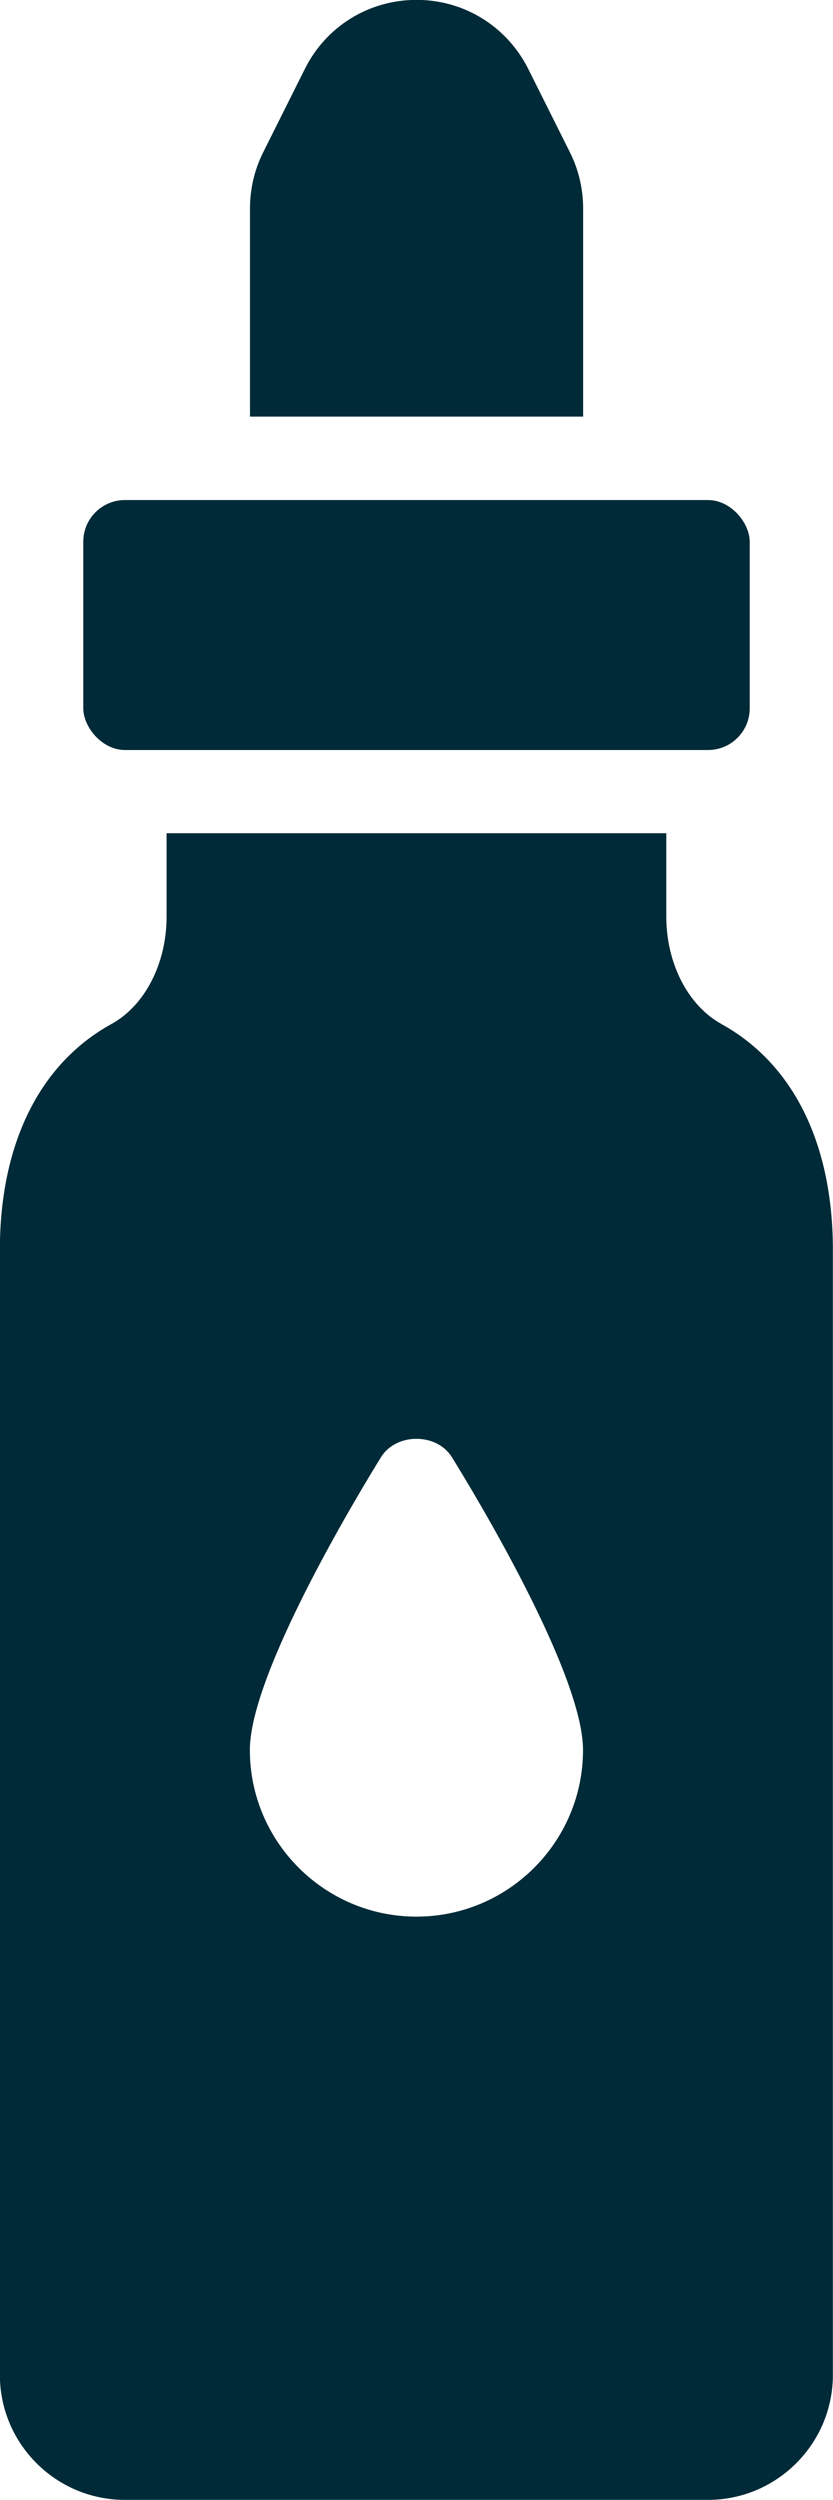
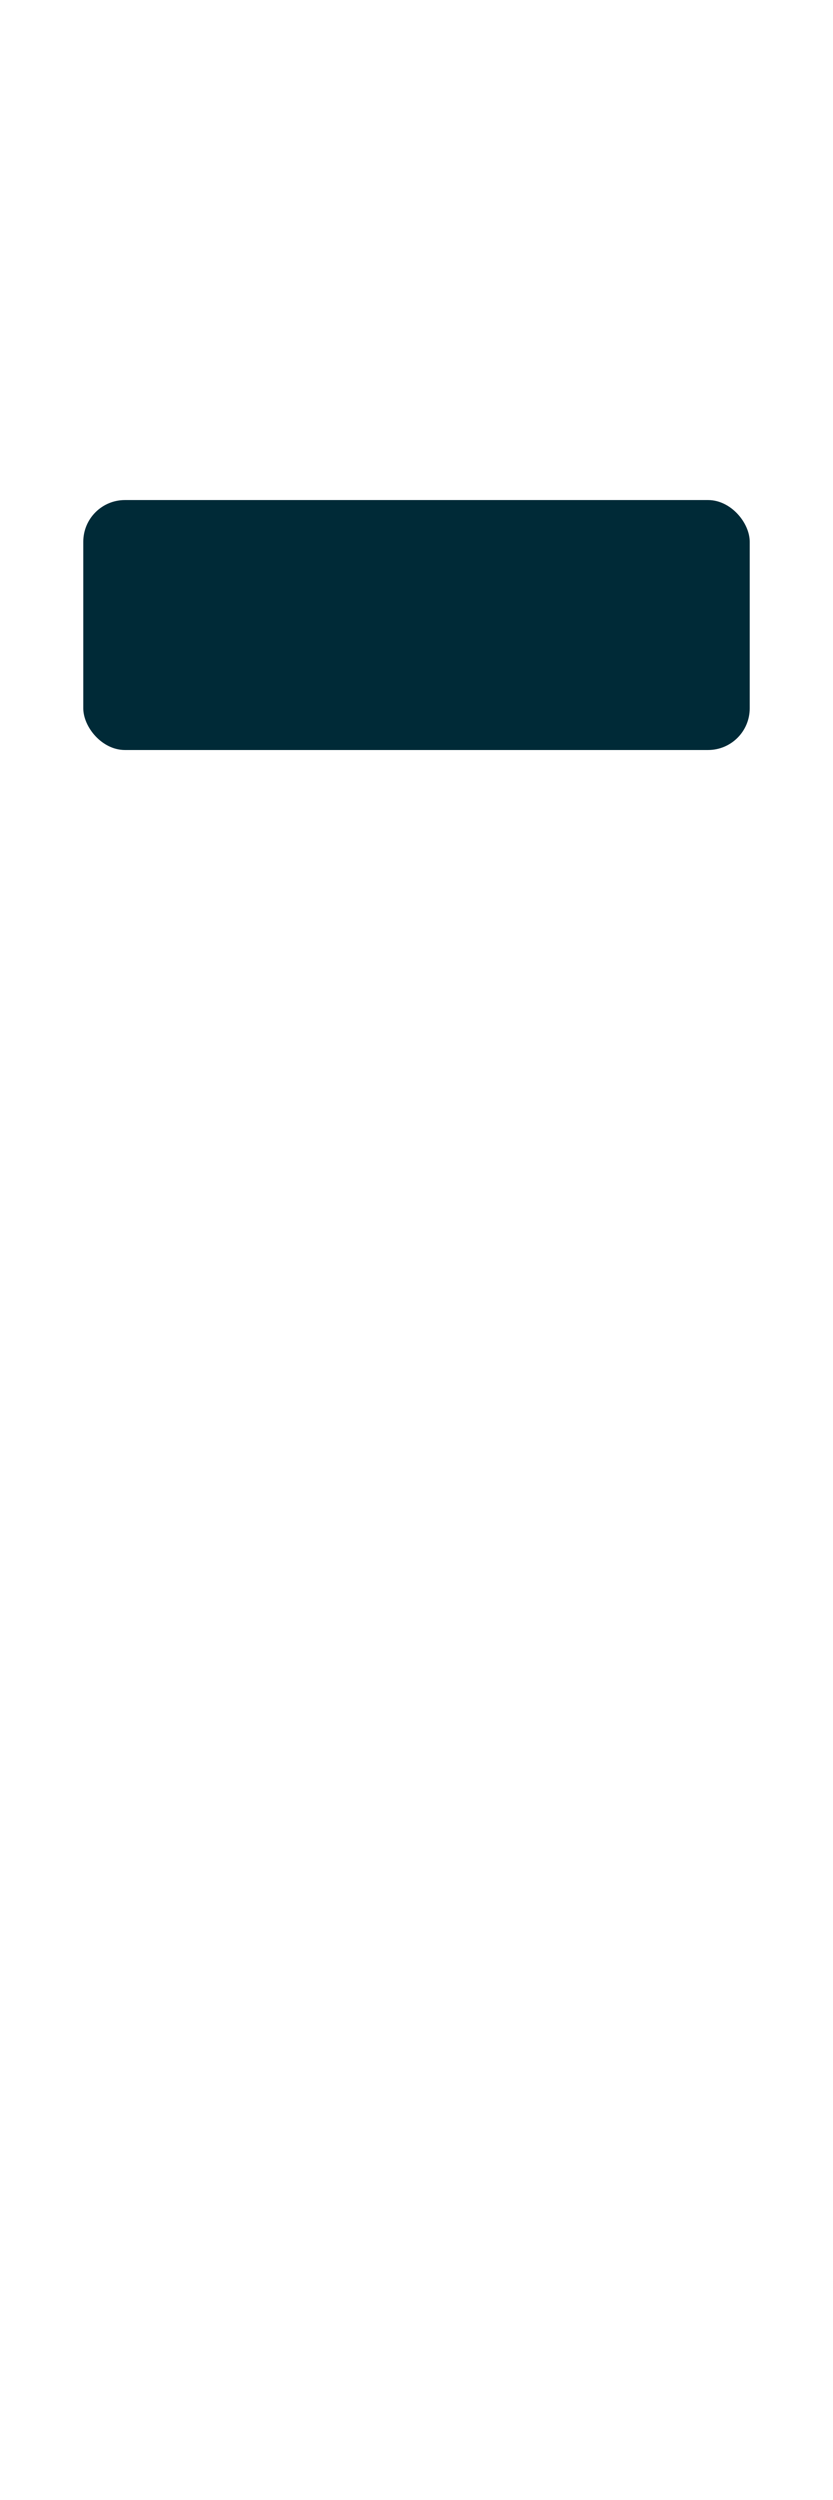
<svg xmlns="http://www.w3.org/2000/svg" id="Ebene_2" viewBox="0 0 68.21 204.63">
  <defs>
    <style>
      .cls-1 {
        fill: #002a37;
      }
    </style>
  </defs>
  <g id="Ebene_1-2" data-name="Ebene_1">
    <g>
      <rect class="cls-1" x="6.82" y="40.93" width="54.57" height="20.46" rx="3.41" ry="3.41" />
-       <path class="cls-1" d="M47.75,34.1v-17.05c0-1.58-.37-3.16-1.08-4.58l-3.41-6.82c-1.75-3.49-5.25-5.66-9.15-5.66s-7.41,2.16-9.15,5.66l-3.41,6.82c-.71,1.41-1.08,3-1.08,4.58v17.05h27.28Z" />
-       <path class="cls-1" d="M59.08,83.82c-2.74-1.51-4.52-4.96-4.52-8.79v-6.83H13.64v6.83c0,3.83-1.77,7.28-4.52,8.79-5.88,3.24-9.13,9.81-9.13,18.49v92.08c0,5.64,4.59,10.23,10.23,10.23h47.75c5.64,0,10.23-4.59,10.23-10.23v-92.08c0-8.69-3.24-15.25-9.13-18.49ZM34.1,156.88c-7.52,0-13.64-6.12-13.64-13.64,0-6.3,8.95-21.07,10.74-23.97,1.24-2,4.56-2,5.8,0,1.8,2.9,10.74,17.67,10.74,23.97,0,7.52-6.12,13.64-13.64,13.64Z" />
    </g>
  </g>
</svg>